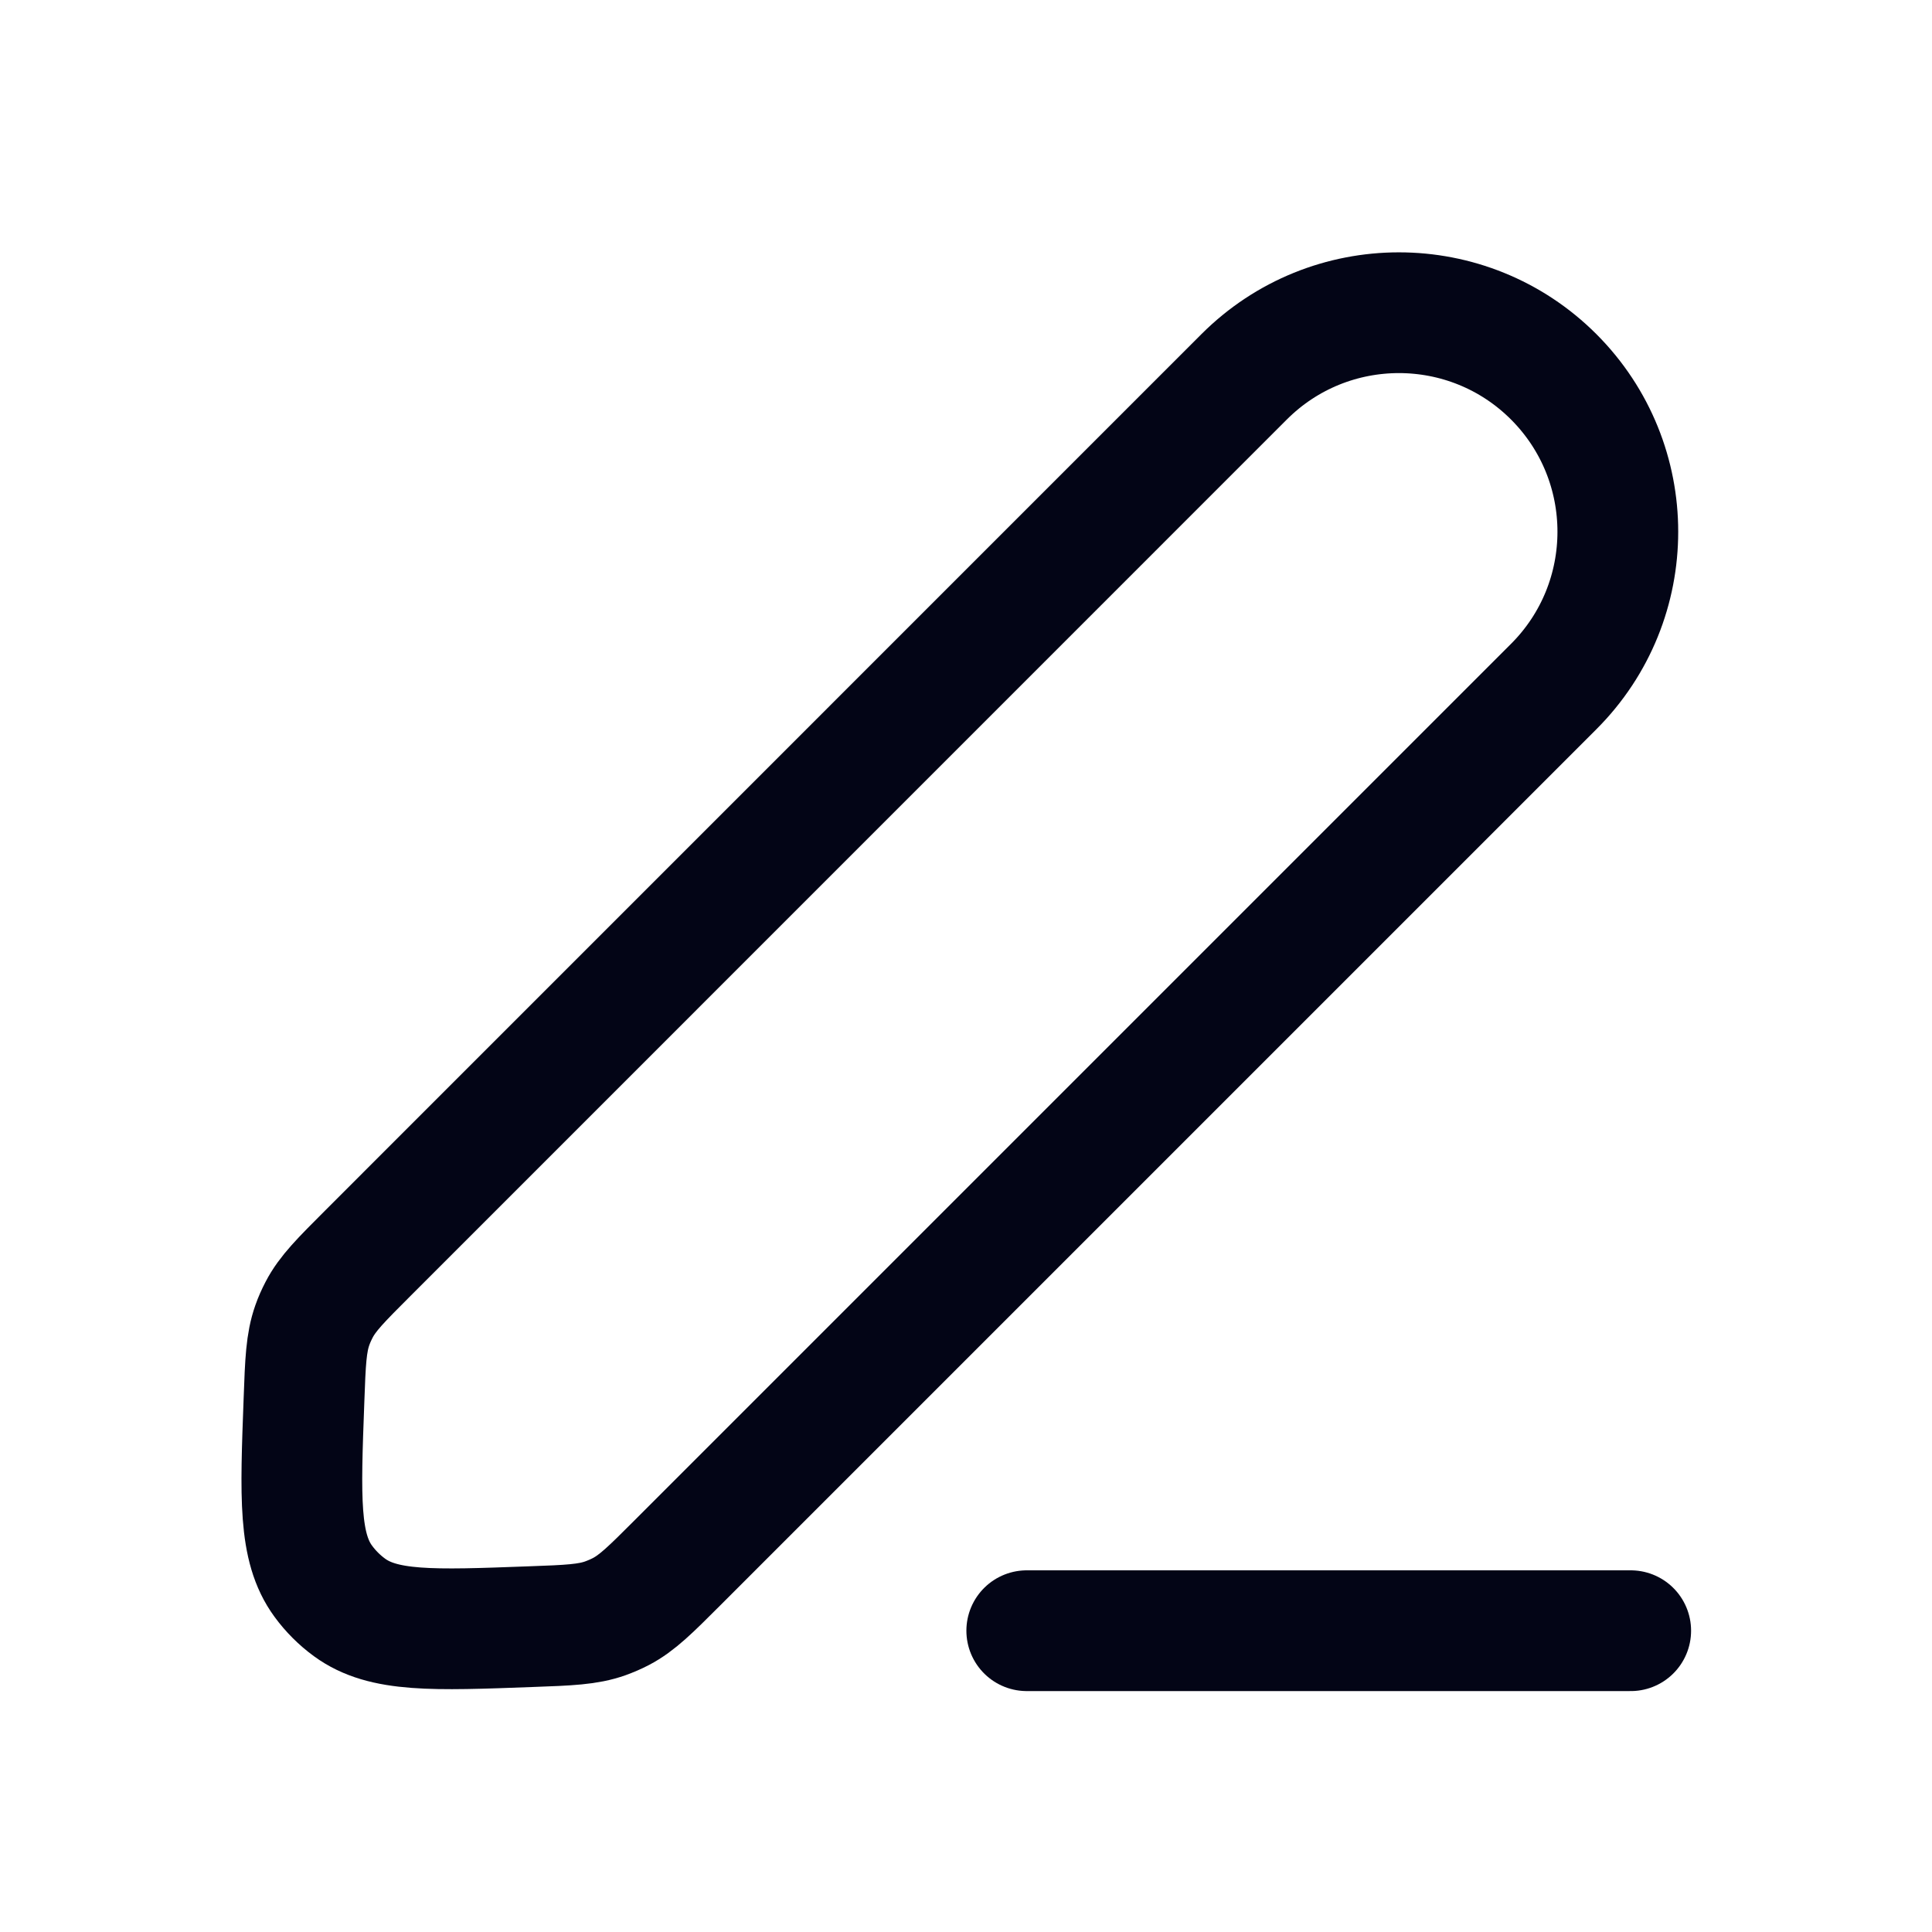
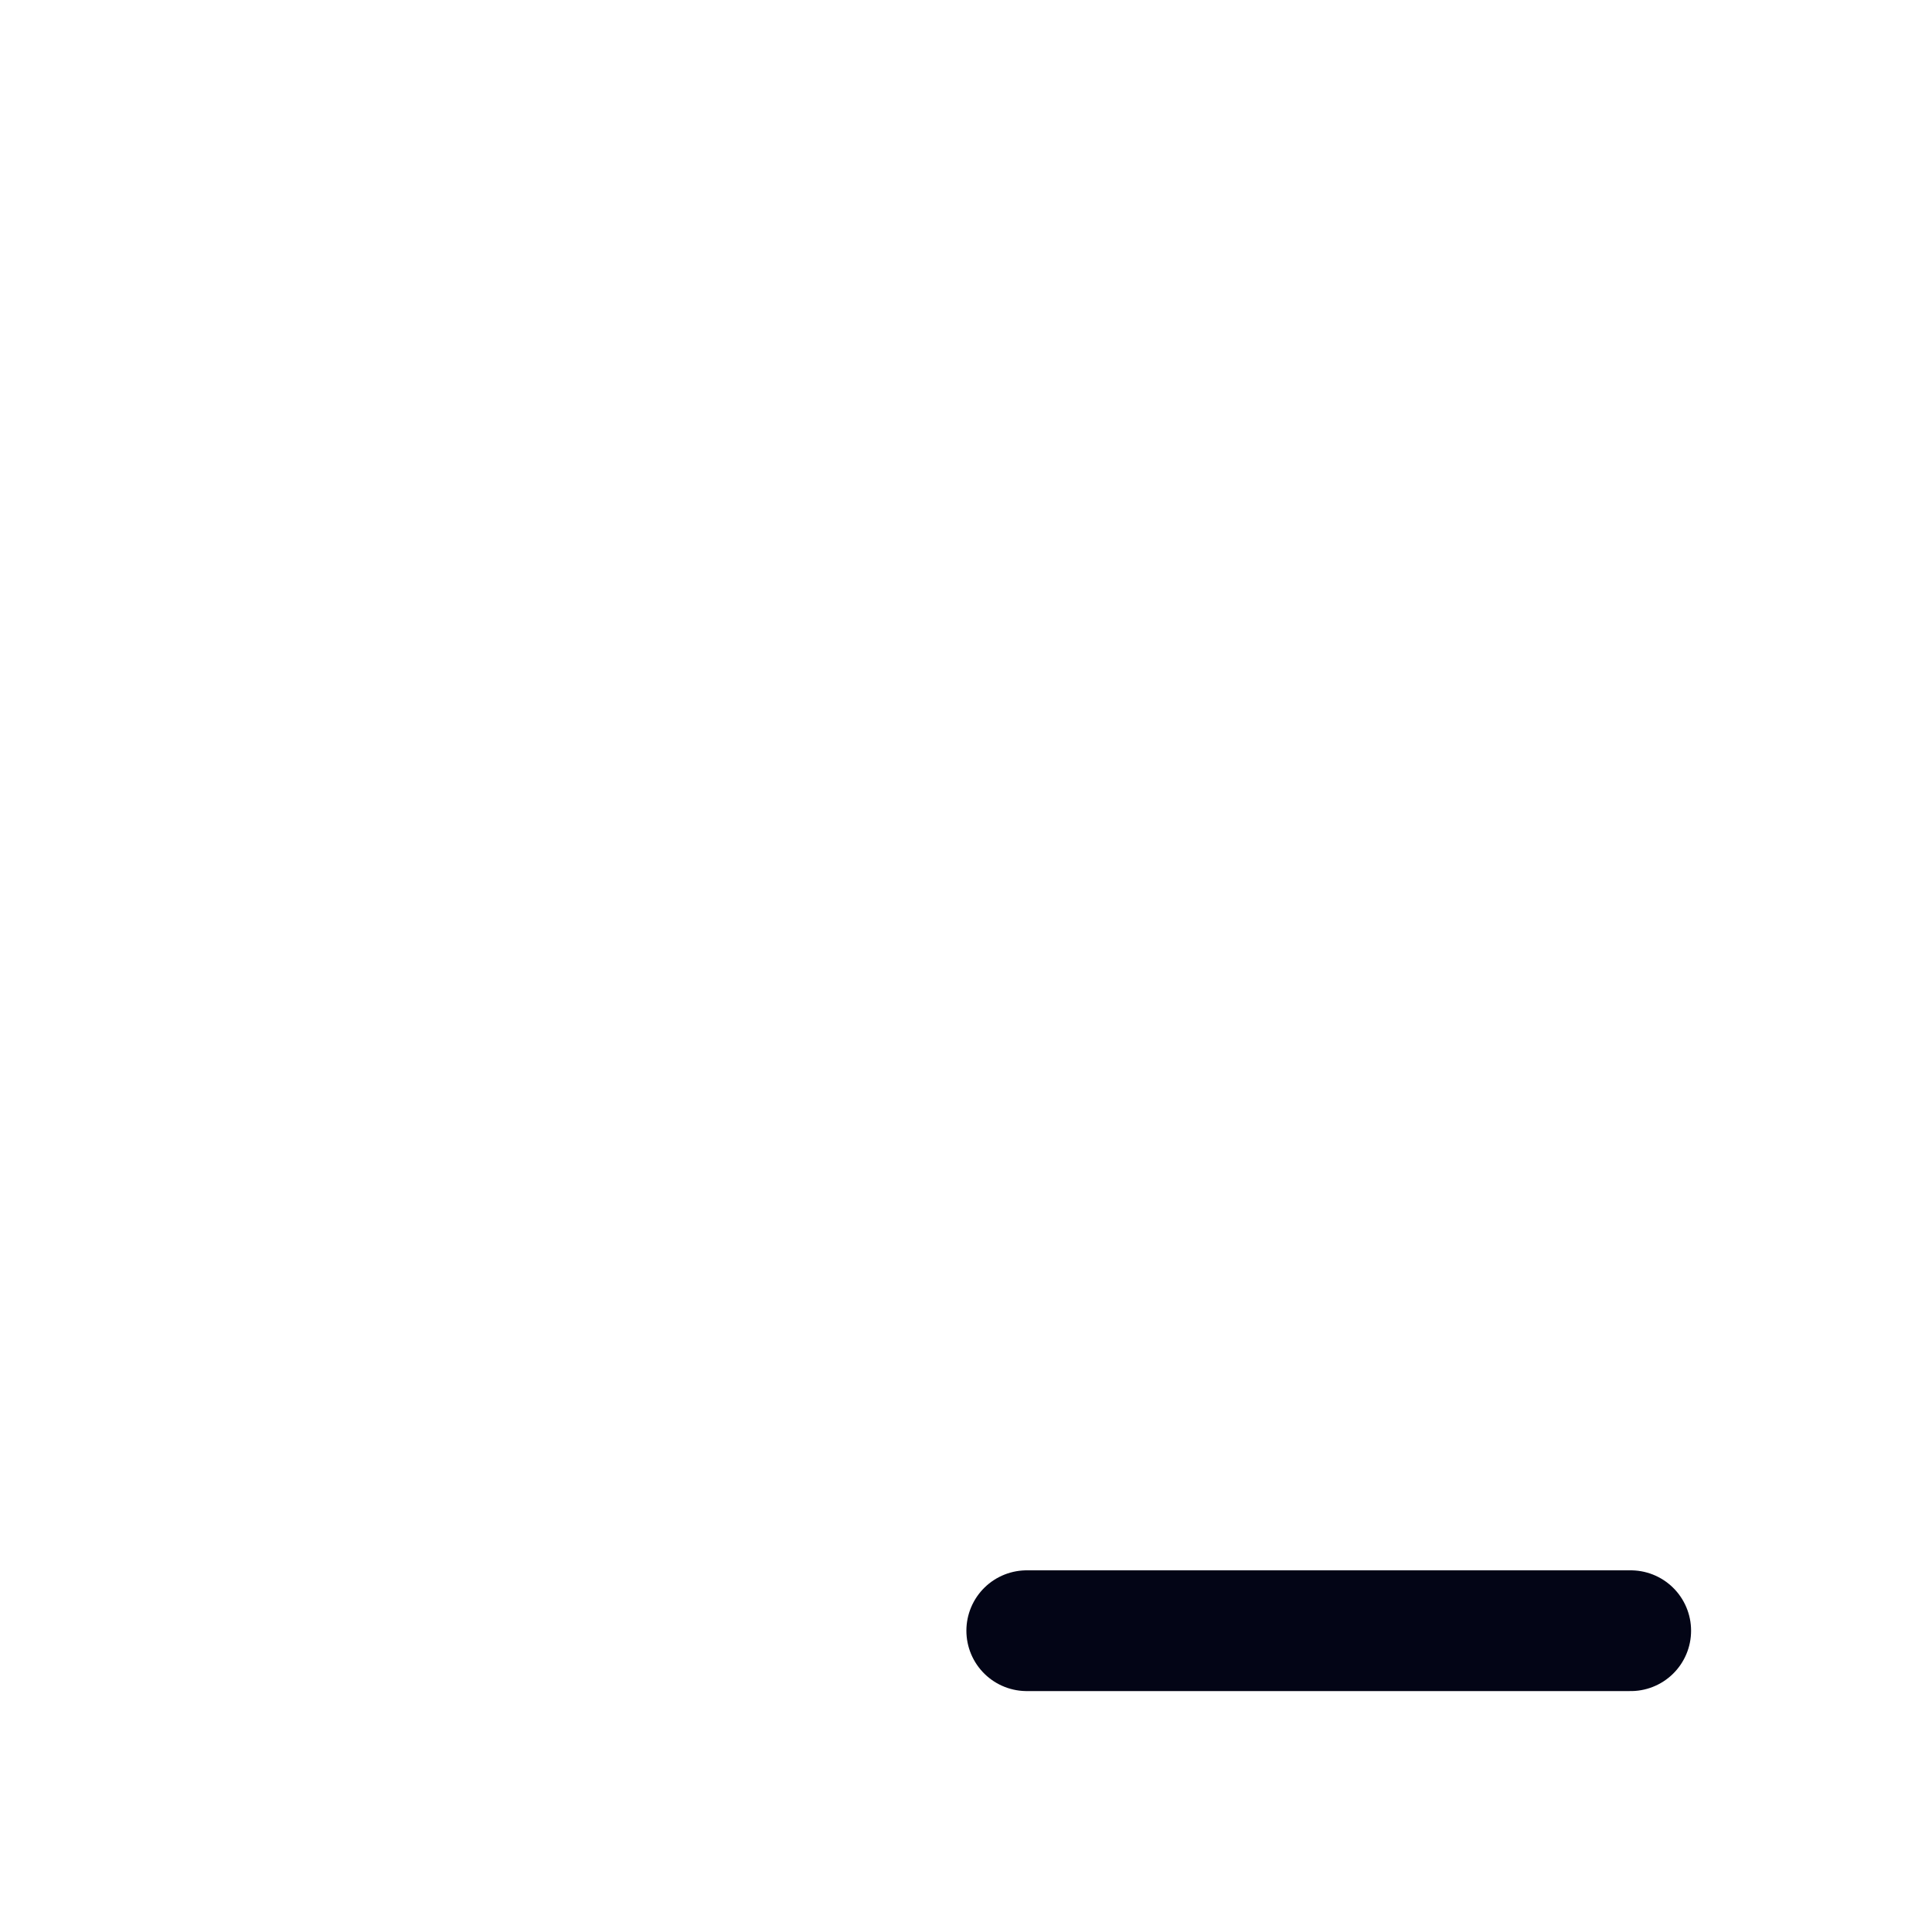
<svg xmlns="http://www.w3.org/2000/svg" width="20" height="20" viewBox="0 0 20 20" fill="none">
-   <path d="M12.879 3.901C13.764 3.016 15.199 3.016 16.084 3.901V3.901C16.969 4.787 16.969 6.222 16.084 7.107L7.014 16.177C6.736 16.455 6.597 16.594 6.427 16.683C6.375 16.71 6.321 16.733 6.266 16.753C6.086 16.817 5.889 16.825 5.496 16.839V16.839C4.477 16.877 3.968 16.896 3.618 16.64C3.514 16.564 3.422 16.472 3.346 16.368C3.09 16.018 3.109 15.508 3.147 14.49V14.49C3.161 14.097 3.169 13.9 3.233 13.719C3.252 13.664 3.276 13.611 3.303 13.559C3.391 13.389 3.531 13.25 3.809 12.972L12.879 3.901Z" stroke="#030516" stroke-width="1.25" stroke-linecap="round" stroke-linejoin="round" />
  <line x1="10.629" y1="16.881" x2="16.881" y2="16.881" stroke="#030516" stroke-width="1.25" stroke-linecap="round" stroke-linejoin="round" />
</svg>